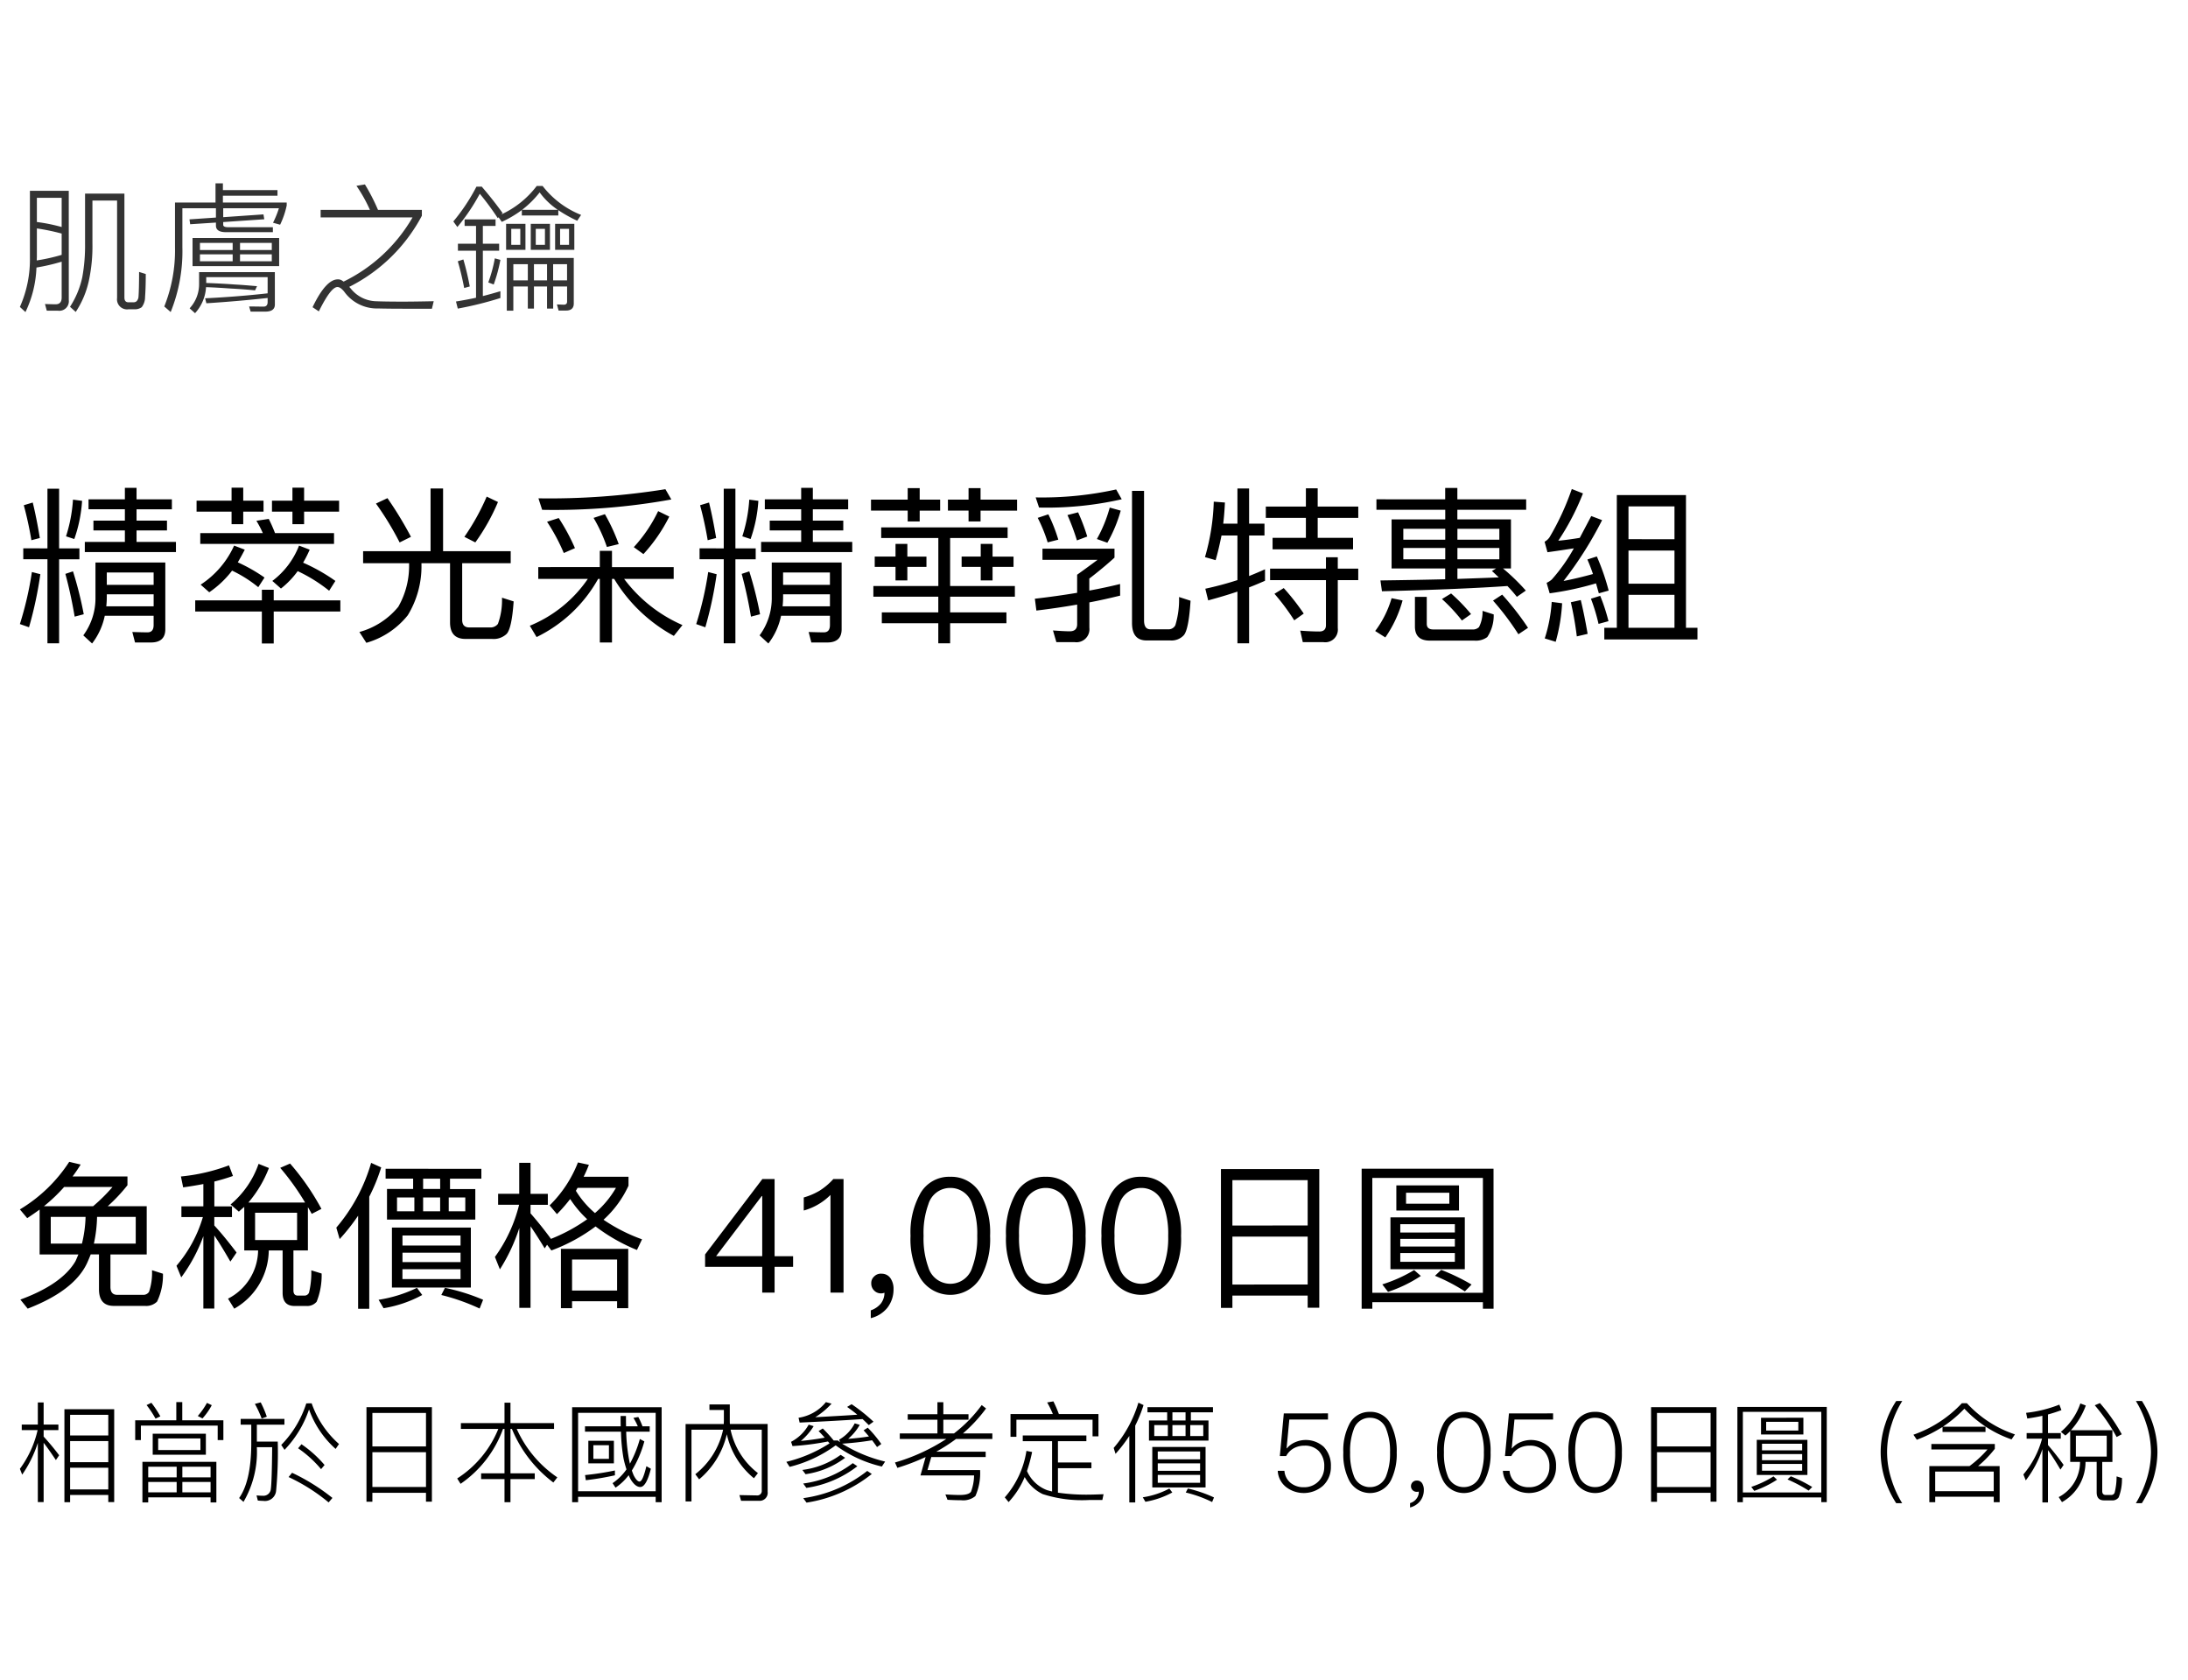
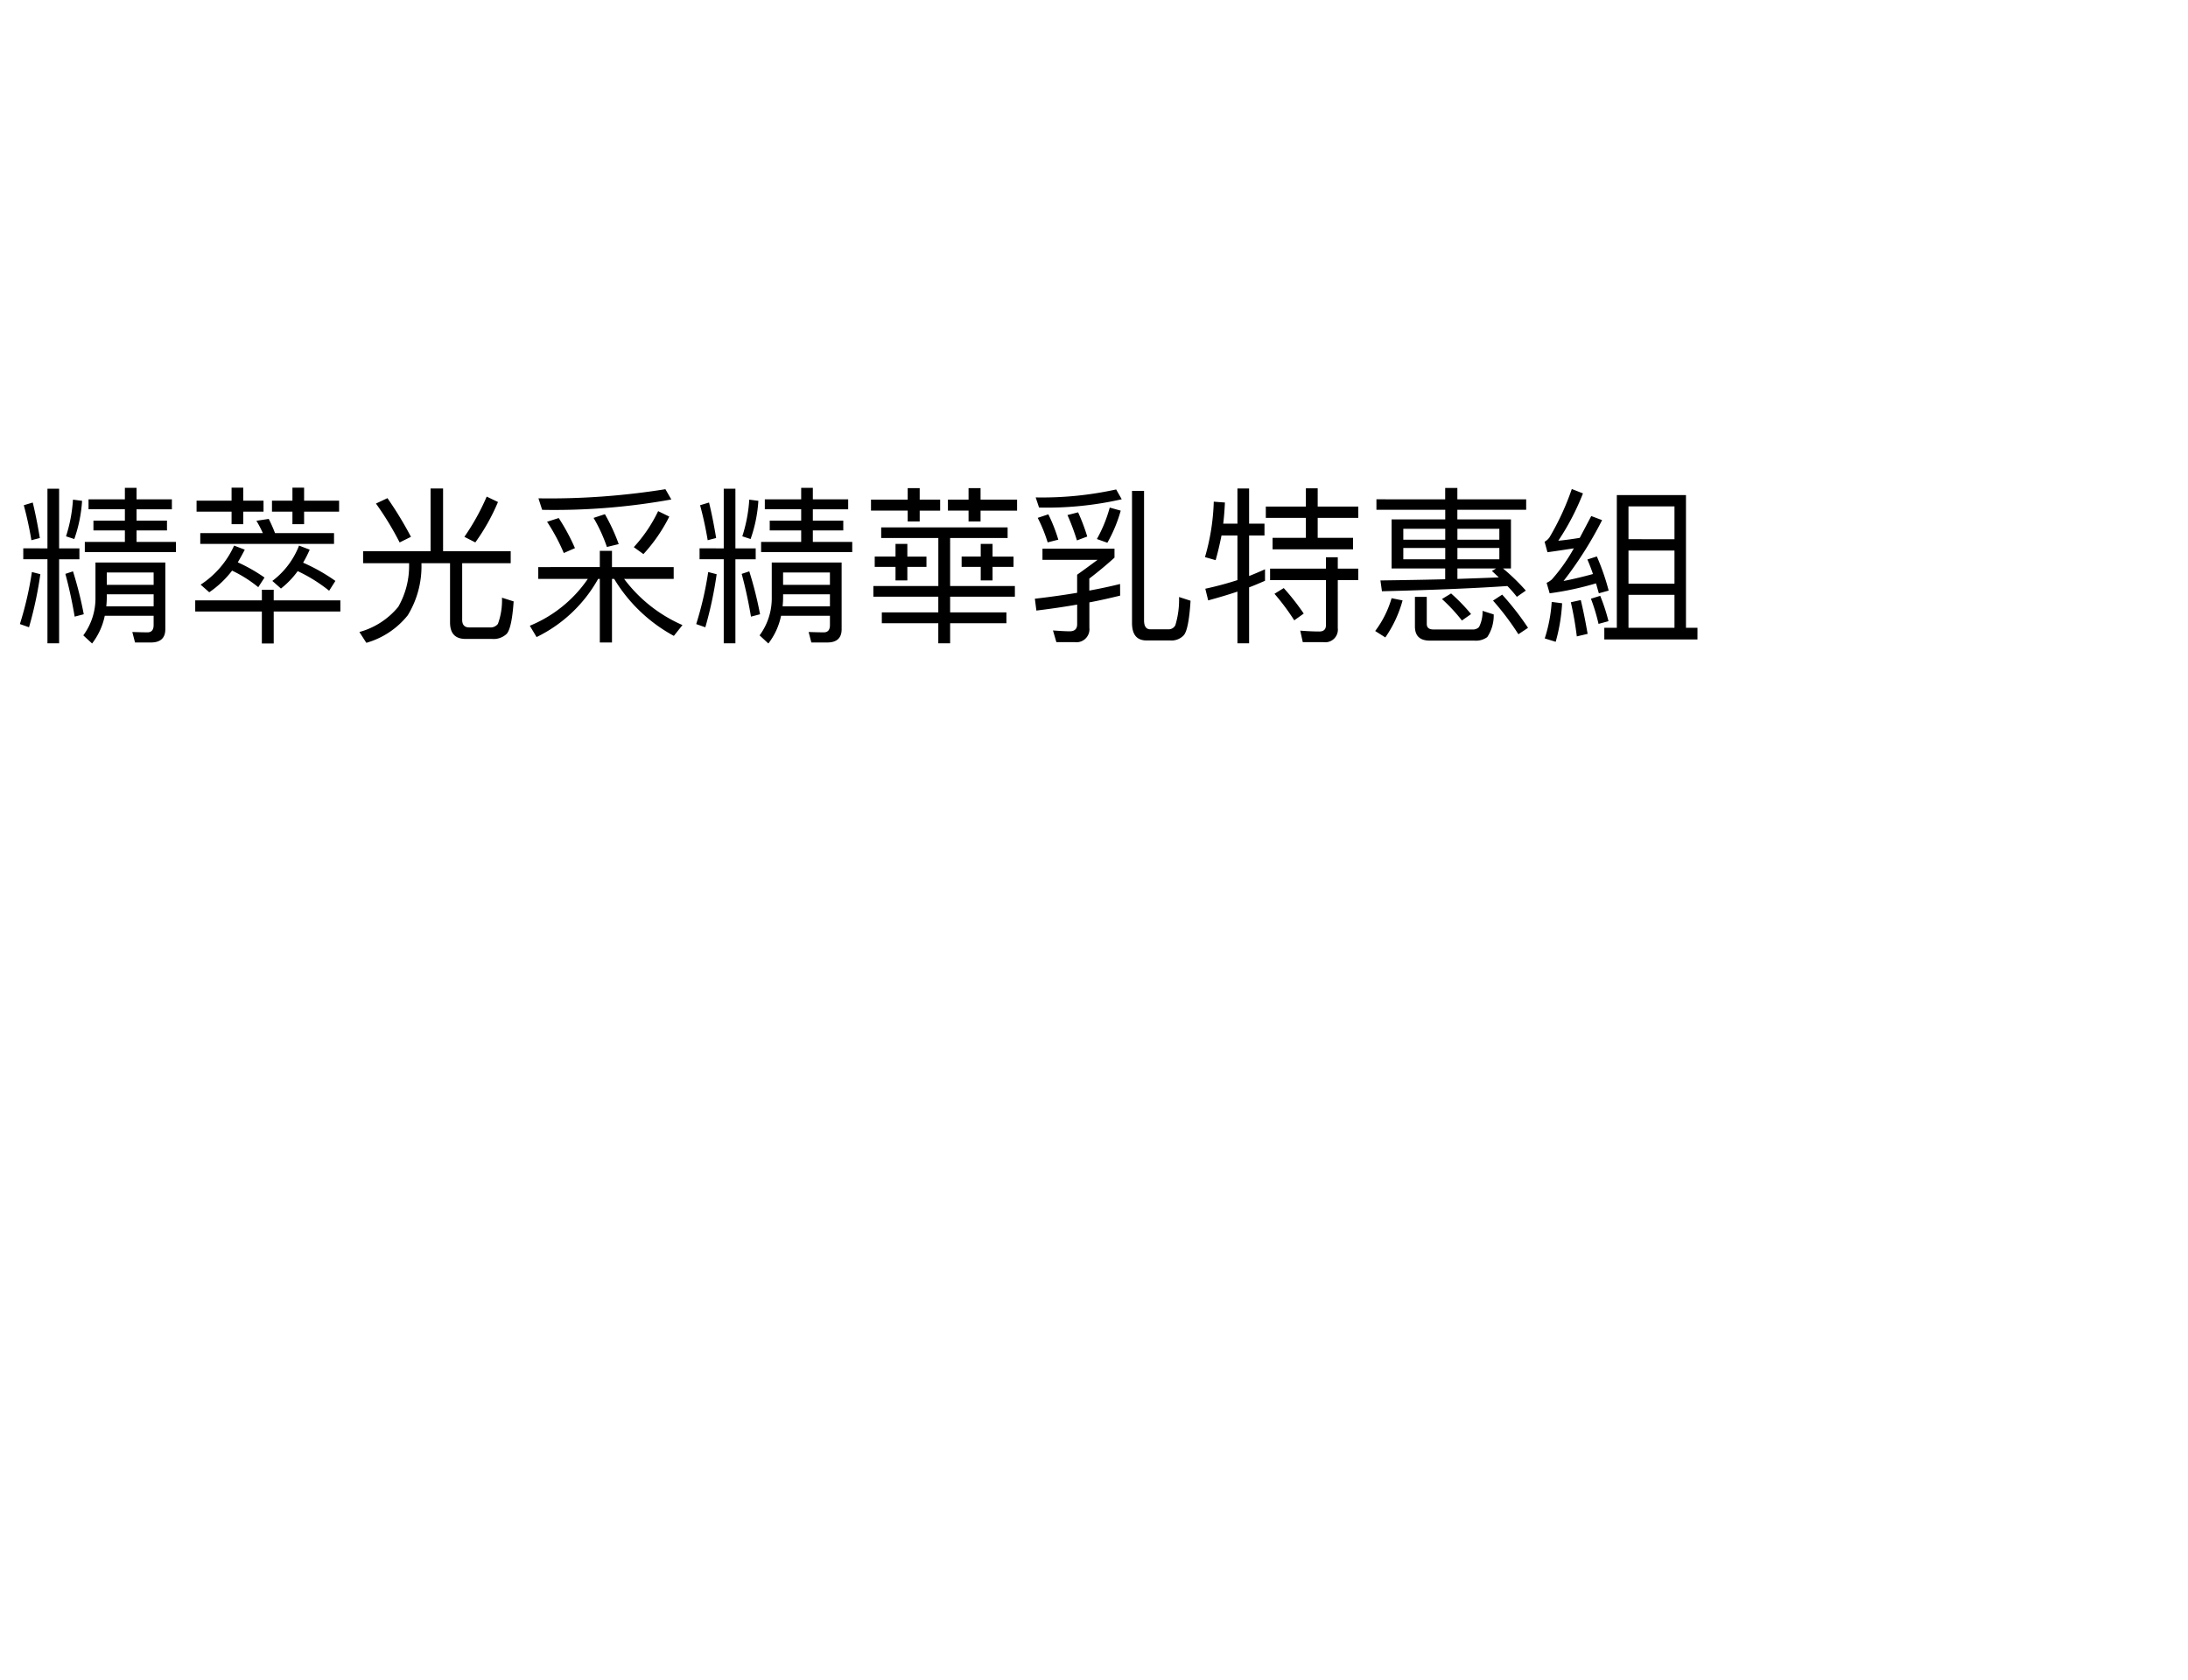
<svg xmlns="http://www.w3.org/2000/svg" width="220" height="169" viewBox="0 0 220 169">
  <g id="te_detail_11" transform="translate(-540 -1456)">
-     <rect id="長方形_7822" data-name="長方形 7822" width="220" height="169" transform="translate(540 1456)" fill="#fff" />
    <path id="パス_6532" data-name="パス 6532" d="M.918,10.146v1.1H3.349V19.7H4.522V11.251h2.04v-1.1H4.522v-6H3.349v6Zm8.4,4.624h4.709v1.207H9.265a8.783,8.783,0,0,0,.051-.969Zm4.709-.952H9.316V12.577h4.709ZM9.112,16.929h4.913v.935c0,.476-.2.731-.612.731-.476,0-.986-.017-1.53-.034l.272,1.054h1.6c.952,0,1.445-.442,1.445-1.326V11.574H8.177v3.5A6.269,6.269,0,0,1,6.953,18.9l.884.816A6.785,6.785,0,0,0,9.112,16.929Zm-7.327-4.4A34.091,34.091,0,0,1,.578,17.762l.918.323a39.224,39.224,0,0,0,1.139-5.338Zm4.131-.068-.765.255c.374,1.377.68,2.8.935,4.3L7,16.776A37.936,37.936,0,0,0,5.916,12.458ZM1.87,5.539l-.9.272A35.639,35.639,0,0,1,1.734,9.33l.85-.221Q2.252,7.094,1.87,5.539ZM5.916,5.25a15.144,15.144,0,0,1-.7,3.689l.833.272a14.237,14.237,0,0,0,.782-3.842ZM7.48,5.216v1h3.655V7.358H7.973v.986h3.162V9.5H7.106v1.02h9.163V9.5H12.308V8.344h3.06V7.358h-3.06V6.219h3.553v-1H12.308V4.06H11.135V5.216ZM25.6,7.188l-1.241.187a10.605,10.605,0,0,1,.646,1.241h-6.29V9.7H32.164V8.616H26.231A14.761,14.761,0,0,0,25.6,7.188Zm-3.689,5.2a12.82,12.82,0,0,1,2.635,1.666l.629-.969a16.459,16.459,0,0,0-2.686-1.53c.238-.408.476-.833.7-1.275l-1.071-.408A9.208,9.208,0,0,1,18.751,13.8l.867.765A9.894,9.894,0,0,0,21.913,12.39Zm6.6.051a15.707,15.707,0,0,1,3.162,1.972l.629-.986a18.387,18.387,0,0,0-3.247-1.836,11.759,11.759,0,0,0,.663-1.309l-1.071-.408a8.117,8.117,0,0,1-2.686,3.553l.867.765A8.71,8.71,0,0,0,28.509,12.441ZM18.343,5.352V6.457h3.519V7.715h1.173V6.457h2.04V5.352h-2.04V4.043H21.862V5.352Zm9.639-1.309V5.352H25.925V6.457h2.057V7.715h1.173V6.457h3.519V5.352H29.155V4.043ZM18.207,15.382V16.5h6.7v3.213H26.1V16.5h6.7V15.382H26.1V14.311h-1.19v1.071ZM41.871,4.128v6.307H35.088v1.207h4.624v.119a8.279,8.279,0,0,1-1.088,4.267,7.677,7.677,0,0,1-3.91,2.533l.7,1.088a8.214,8.214,0,0,0,4.165-2.771,9.444,9.444,0,0,0,1.377-5.117v-.119h2.873v5.95c0,1.105.51,1.666,1.564,1.666h2.652a1.9,1.9,0,0,0,1.479-.51c.34-.374.578-1.462.7-3.264l-1.173-.374a6.927,6.927,0,0,1-.408,2.635.934.934,0,0,1-.816.357H45.764q-.714,0-.714-.765V11.642h4.879V10.435h-6.8V4.128Zm5.644.816A23.005,23.005,0,0,1,45.271,8.99l1.1.561a20.551,20.551,0,0,0,2.278-4.063ZM37.536,5.1l-1.156.544a30.147,30.147,0,0,1,2.38,3.91L39.9,8.99A36.917,36.917,0,0,0,37.536,5.1ZM64.753,6.406a14.717,14.717,0,0,1-2.448,3.621l.969.7a16.444,16.444,0,0,0,2.6-3.774ZM59.4,6.712l-1.139.374A15.667,15.667,0,0,1,59.6,10.01l1.19-.289A19.04,19.04,0,0,0,59.4,6.712ZM54.757,7.1l-1.173.374a19.44,19.44,0,0,1,1.683,3.145l1.122-.493A20.517,20.517,0,0,0,54.757,7.1ZM65.484,4.2a73.6,73.6,0,0,1-12.767.918l.374,1.156A65.912,65.912,0,0,0,66.079,5.233ZM52.7,12.033v1.19h4.981a13.05,13.05,0,0,1-5.831,4.709l.68,1.139a14.188,14.188,0,0,0,6.188-5.848h.17v6.392h1.224V13.223h.221a15.784,15.784,0,0,0,6,5.729l.867-1.088a14.605,14.605,0,0,1-5.865-4.641h4.981v-1.19H60.112V10.4H58.888v1.632Zm16.218-1.887v1.1h2.431V19.7h1.173V11.251h2.04v-1.1h-2.04v-6H71.349v6Zm8.4,4.624h4.709v1.207h-4.76a8.784,8.784,0,0,0,.051-.969Zm4.709-.952H77.316V12.577h4.709Zm-4.913,3.111h4.913v.935c0,.476-.2.731-.612.731-.476,0-.986-.017-1.53-.034l.272,1.054h1.6c.952,0,1.445-.442,1.445-1.326V11.574H76.177v3.5A6.27,6.27,0,0,1,74.953,18.9l.884.816A6.785,6.785,0,0,0,77.112,16.929Zm-7.327-4.4a34.092,34.092,0,0,1-1.207,5.236l.918.323a39.224,39.224,0,0,0,1.139-5.338Zm4.131-.068-.765.255c.374,1.377.68,2.8.935,4.3L75,16.776A37.936,37.936,0,0,0,73.916,12.458ZM69.87,5.539l-.9.272a35.64,35.64,0,0,1,.765,3.519l.85-.221Q70.252,7.094,69.87,5.539Zm4.046-.289a15.144,15.144,0,0,1-.7,3.689l.833.272a14.237,14.237,0,0,0,.782-3.842Zm1.564-.034v1h3.655V7.358H75.973v.986h3.162V9.5H75.106v1.02h9.163V9.5H80.308V8.344h3.06V7.358h-3.06V6.219h3.553v-1H80.308V4.06H79.135V5.216Zm11.7,2.822V9.109h5.746v4.828H86.394v1.071h6.528v1.581H87.244v1.088h5.678V19.7h1.19V17.677h5.661V16.589H94.112V15.008h6.511V13.937H94.112V9.109h5.78V8.038ZM88.621,9.7v1.275H86.53v1.037h2.091v1.36h1.19v-1.36h1.921V10.979H89.811V9.7Zm8.568,0v1.275H95.268v1.037h1.921v1.36h1.19v-1.36h2.108V10.979H98.379V9.7ZM86.156,5.25v1.1h3.689V7.443h1.207V6.355h2.057V5.25H91.052V4.094H89.845V5.25Zm9.809-1.156V5.25H93.891v1.1h2.074V7.443h1.207V6.355h3.672V5.25H97.172V4.094Zm20.281,15.317a1.672,1.672,0,0,0,1.377-.544c.323-.408.544-1.547.663-3.451l-1.156-.374a8.836,8.836,0,0,1-.374,2.839.756.756,0,0,1-.731.408H114.24c-.425,0-.629-.306-.629-.9V4.366H112.4V17.643c0,1.173.476,1.768,1.462,1.768ZM111.2,13.733c-.952.238-1.989.459-3.094.663V13.189c.952-.731,1.785-1.428,2.533-2.108v-.9h-7.242V11.3h5.542c-.8.595-1.479,1.088-2.057,1.5v1.819c-1.326.221-2.754.425-4.25.595l.153,1.19c1.428-.17,2.788-.374,4.1-.6v1.972c0,.476-.255.714-.748.714-.408,0-.969-.034-1.683-.085l.34,1.173h1.819a1.309,1.309,0,0,0,1.5-1.445v-2.55c1.071-.2,2.108-.442,3.094-.68ZM110.16,6.049a13.986,13.986,0,0,1-1.292,3.162l1.054.374a14.409,14.409,0,0,0,1.343-3.23Zm-3.179.476L105.91,6.8a23.006,23.006,0,0,1,.952,2.55l1.037-.391A20.241,20.241,0,0,0,106.981,6.525Zm-2.992.2-1.071.357a14.969,14.969,0,0,1,1,2.465l1.071-.272A16.274,16.274,0,0,0,103.989,6.729Zm6.817-2.5a34.612,34.612,0,0,1-8.092.8l.34,1.02a34.036,34.036,0,0,0,8.313-.833ZM121.4,8.854H123v4.488a33.387,33.387,0,0,1-3.23.867l.289,1.173c1-.272,1.989-.561,2.941-.884v5.2h1.173V14.073c.527-.2,1.054-.425,1.6-.663V12.254c-.527.238-1.054.459-1.6.68V8.854h1.547V7.664h-1.547V4.128H123V7.664h-1.428c.085-.7.136-1.411.17-2.125l-1.122-.085a22.1,22.1,0,0,1-.884,5.576l1.071.306C121.04,10.537,121.227,9.7,121.4,8.854Zm8.483-4.743V5.947h-4.029V7.086h4.029V9.092h-3.349v1.156h8.092V9.092H131.07V7.086h4.08V5.947h-4.08V4.111Zm-3.6,8.075v1.156H131.9v4.539c0,.408-.221.629-.663.629-.612,0-1.241-.034-1.921-.085l.255,1.156h2.074a1.269,1.269,0,0,0,1.445-1.411V13.342h2.057V12.186h-2.057V11.047H131.9v1.139Zm1.377,1.955-.935.578a22.841,22.841,0,0,1,1.989,2.669l.952-.68A23.2,23.2,0,0,0,127.653,14.141Zm9.316-8.925V6.27h6.919v.969H138.5v4.93h5.389v1.088c-1.972.051-4.131.085-6.511.119l.153,1.088c5.508-.136,9.724-.323,12.614-.527a13.193,13.193,0,0,1,.952,1.088l.9-.629a20.9,20.9,0,0,0-2.295-2.227h.8V7.239h-5.389V6.27h6.919V5.216h-6.919V4.077h-1.224V5.216Zm12.308,7.854c-1.258.051-2.635.1-4.165.153V12.169h3.893l-.425.255C148.818,12.628,149.039,12.849,149.277,13.07Zm.051-1.819h-4.216V10.112h4.216Zm-5.44,0h-4.216V10.112h4.216Zm-4.216-1.972v-1.1h4.216v1.1Zm5.44-1.1h4.216v1.1h-4.216ZM138.5,15.161a10.187,10.187,0,0,1-1.649,3.3l1.02.646a12.135,12.135,0,0,0,1.734-3.723Zm8.33,4.267a1.924,1.924,0,0,0,1.292-.357,3.925,3.925,0,0,0,.646-2.278l-1.122-.357a3.406,3.406,0,0,1-.357,1.632.865.865,0,0,1-.68.238H142.7q-.663,0-.663-.561v-2.72h-1.19V18c0,.952.493,1.428,1.5,1.428Zm-2.346-4.743-.918.561a17.037,17.037,0,0,1,2.006,2.159l.918-.646A18.2,18.2,0,0,0,144.483,14.685Zm5.134.119-.918.6a27.075,27.075,0,0,1,2.55,3.383l.969-.646A27.638,27.638,0,0,0,149.617,14.8ZM168.1,4.791h-6.953V18.136h-1.258v1.173h9.367V18.136H168.1Zm-5.78,13.345V14.821h4.624v3.315Zm0-4.437V10.367h4.624V13.7Zm0-4.471V5.93h4.624v3.3ZM154.6,15.535a15.158,15.158,0,0,1-.7,3.672l1.1.34a17.706,17.706,0,0,0,.646-3.876Zm2.924-.187-1,.221a33.842,33.842,0,0,1,.6,3.434l1.088-.255C158,17.524,157.777,16.4,157.522,15.348Zm1.615-4.386-.952.306c.2.459.391.952.561,1.462-.986.272-1.972.51-2.958.7a37.718,37.718,0,0,0,3.876-6.12L158.576,6.9c-.408.782-.8,1.513-1.156,2.193-.714.119-1.445.221-2.159.289a24.818,24.818,0,0,0,2.482-4.76l-1.122-.442a26.329,26.329,0,0,1-2.244,4.862,1.473,1.473,0,0,1-.493.442l.289,1.054c.884-.119,1.768-.255,2.652-.391a17.532,17.532,0,0,1-2.21,3.128,2.012,2.012,0,0,1-.527.34l.306,1.054a30.246,30.246,0,0,0,4.658-1c.1.323.187.663.289,1l.986-.272A23.03,23.03,0,0,0,159.137,10.962Zm.34,3.961-.935.289a19.115,19.115,0,0,1,.765,2.533l1-.272A18.722,18.722,0,0,0,159.477,14.923Z" transform="translate(541.422 1501)" />
-     <path id="パス_6527" data-name="パス 6527" d="M2.8,8.648V13.16H6.7c-.1.224-.192.464-.3.688C5.5,15.384,3.648,16.68.864,17.7l.736.912c3.1-1.2,5.1-2.72,5.968-4.576.128-.288.256-.576.368-.88h.832v3.5q0,1.68,1.488,1.68h3.136a1.541,1.541,0,0,0,1.216-.432A6.1,6.1,0,0,0,15.2,15.1l-1.1-.352a6.061,6.061,0,0,1-.3,2.176.677.677,0,0,1-.608.3H10.608c-.464,0-.688-.272-.688-.8V13.16h3.648V8.312H9.648A17.093,17.093,0,0,0,11.632,6.2V5.32H6.112q.432-.576.816-1.2L5.776,3.848A15.235,15.235,0,0,1,.816,8.632l.736.88Q2.176,9.1,2.8,8.648Zm5.376-.336H3.232A16.612,16.612,0,0,0,5.264,6.376h4.864A17.1,17.1,0,0,1,8.176,8.312Zm4.288,3.76H8.256a13.751,13.751,0,0,0,.32-2.688h3.888Zm-5.408,0H3.92V9.384h3.5A12.533,12.533,0,0,1,7.056,12.072Zm16.32-3.7V12.76h1.392a5.536,5.536,0,0,1-3.024,4.848l.624,1.008A6.816,6.816,0,0,0,25.84,12.76h1.392v4.256c0,.88.4,1.328,1.2,1.328h1.2a1.23,1.23,0,0,0,1.024-.432,7.182,7.182,0,0,0,.5-2.832l-1.04-.32A8.615,8.615,0,0,1,29.888,17a.488.488,0,0,1-.464.3h-.656c-.3,0-.448-.176-.448-.528V12.76h1.456V8.408q.192.312.384.672l.976-.5a24.827,24.827,0,0,0-3.152-4.56l-.992.432a25.19,25.19,0,0,1,2.5,3.488h-5.7a11.953,11.953,0,0,0,2.064-3.472l-1.04-.416A9.31,9.31,0,0,1,22,8.136l.832.72C23.008,8.7,23.184,8.536,23.376,8.376Zm5.312,3.344H24.464V8.968h4.224Zm-11.456-5.3c.7-.1,1.376-.208,2.032-.336v2.24H17.056V9.4h2.16a13.274,13.274,0,0,1-2.656,4.9l.48,1.168a16.363,16.363,0,0,0,2.224-4.144V18.6h1.1V11.256c.448.64.976,1.52,1.616,2.624l.624-.912c-.768-1.008-1.5-1.92-2.24-2.72V9.4h1.776V8.328H20.368v-2.5c.656-.16,1.28-.352,1.872-.56L21.84,4.2a18.81,18.81,0,0,1-4.832,1.12Zm18.9-2.464a17.485,17.485,0,0,1-3.5,6.512l.336,1.152a20.329,20.329,0,0,0,1.856-2.352v9.36h1.12V7.352a18.3,18.3,0,0,0,1.2-2.944Zm1.456.592v.992h2.768v1.04H37.728V9.656h8.88V6.584H44.064V5.544h3.152V4.552Zm5.488,2.032H41.36V5.544h1.712ZM45.6,8.824H43.936V7.432H45.6Zm-2.528,0H41.36V7.432h1.712Zm-2.592,0H38.736V7.432H40.48Zm-2.256,1.632v6.032H46.16V10.456Zm6.9,5.184H39.28v-.992h5.84Zm-5.84-1.712v-.944h5.84v.944Zm0-1.664V11.256h5.84v1.008Zm4.272,4.256-.368.72A20.842,20.842,0,0,1,47.04,18.6l.352-.88A19.815,19.815,0,0,0,43.552,16.52Zm-2.816,0a13.577,13.577,0,0,1-3.856,1.2l.5.848a12.247,12.247,0,0,0,3.888-1.328ZM52.16,10.328c.384.56.864,1.3,1.424,2.224l.24-.368.432.576A17.443,17.443,0,0,0,58.7,10.344a18.109,18.109,0,0,0,4.16,2.368l.512-1.072A17.163,17.163,0,0,1,59.5,9.672a10.583,10.583,0,0,0,2.512-3.424v-.9H57.5q.288-.576.528-1.2l-1.1-.24a12.327,12.327,0,0,1-2.848,4.32l.736.88a15.311,15.311,0,0,0,1.328-1.52,11,11,0,0,0,1.712,2.032,17.169,17.169,0,0,1-3.664,1.984l.016-.016c-.688-.944-1.376-1.792-2.048-2.56V8.168H53.9v-1.1H52.16V3.944H51.024v3.12H48.9v1.1h2.112a15.049,15.049,0,0,1-2.432,5.248l.5,1.248a18.08,18.08,0,0,0,1.952-4.16v8.032H52.16ZM61.984,12.6H55.216v5.968h1.12v-.7h4.528v.7h1.12Zm-5.648,4.192v-3.12h4.528v3.12ZM58.64,9a9.343,9.343,0,0,1-1.92-2.24c.064-.1.112-.208.176-.3h3.856A9.834,9.834,0,0,1,58.64,9ZM75.472,5.576l-5.76,7.584v1.248h5.744V17H76.7V14.408H78.56V13.336H76.7V5.576Zm-.064,1.712h.048v6.048h-4.64Zm7.2-1.712a6.625,6.625,0,0,1-1.376,1.168,6.8,6.8,0,0,1-1.6.688V8.744A6.112,6.112,0,0,0,82.32,7.176V17h1.312V5.576Zm4.848,9.52a.932.932,0,0,0-.736.272.888.888,0,0,0-.3.72.966.966,0,0,0,.288.7.93.93,0,0,0,.688.288.919.919,0,0,0,.352-.064,1.791,1.791,0,0,1-.352,1.072,2.227,2.227,0,0,1-1.024.7v.784a3.071,3.071,0,0,0,1.664-1.04,3,3,0,0,0,.624-1.872,1.859,1.859,0,0,0-.32-1.12A1.049,1.049,0,0,0,87.456,15.1Zm6.912-9.744A3.317,3.317,0,0,0,91.28,7.16a8.055,8.055,0,0,0-.912,4.128,8.055,8.055,0,0,0,.912,4.128,3.541,3.541,0,0,0,6.176,0,8.055,8.055,0,0,0,.912-4.128,8.055,8.055,0,0,0-.912-4.128A3.35,3.35,0,0,0,94.368,5.352Zm0,1.12A2.284,2.284,0,0,1,96.576,8.12a8.411,8.411,0,0,1,.5,3.168,8.528,8.528,0,0,1-.5,3.168,2.3,2.3,0,0,1-4.416,0,8.565,8.565,0,0,1-.48-3.168,8.45,8.45,0,0,1,.48-3.168A2.284,2.284,0,0,1,94.368,6.472Zm9.6-1.12A3.317,3.317,0,0,0,100.88,7.16a8.055,8.055,0,0,0-.912,4.128,8.055,8.055,0,0,0,.912,4.128,3.541,3.541,0,0,0,6.176,0,8.055,8.055,0,0,0,.912-4.128,8.055,8.055,0,0,0-.912-4.128A3.35,3.35,0,0,0,103.968,5.352Zm0,1.12a2.284,2.284,0,0,1,2.208,1.648,8.411,8.411,0,0,1,.5,3.168,8.528,8.528,0,0,1-.5,3.168,2.3,2.3,0,0,1-4.416,0,8.565,8.565,0,0,1-.48-3.168,8.45,8.45,0,0,1,.48-3.168A2.284,2.284,0,0,1,103.968,6.472Zm9.6-1.12A3.317,3.317,0,0,0,110.48,7.16a8.055,8.055,0,0,0-.912,4.128,8.055,8.055,0,0,0,.912,4.128,3.541,3.541,0,0,0,6.176,0,8.055,8.055,0,0,0,.912-4.128,8.055,8.055,0,0,0-.912-4.128A3.35,3.35,0,0,0,113.568,5.352Zm0,1.12a2.284,2.284,0,0,1,2.208,1.648,8.411,8.411,0,0,1,.5,3.168,8.528,8.528,0,0,1-.5,3.168,2.3,2.3,0,0,1-4.416,0,8.565,8.565,0,0,1-.48-3.168,8.45,8.45,0,0,1,.48-3.168A2.284,2.284,0,0,1,113.568,6.472Zm17.9-1.9h-9.888V18.536h1.152V17.3H130.3V18.52h1.168Zm-8.736,11.616V11.368H130.3v4.816Zm0-5.936V5.688H130.3v4.56Zm26.256-5.712H135.728v14.08H136.8V17.96h11.12v.656h1.072ZM136.8,17.016V5.464h11.12V17.016Zm2.416-10.8V8.744h6.3V6.216Zm5.328,1.84h-4.352v-1.1h4.352Zm-5.92,1.376v5.216H146.1V9.432ZM145.1,13.9h-5.488v-.88H145.1Zm-5.488-1.536v-.768H145.1v.768Zm0-1.408V10.12H145.1v.832Zm1.392,3.776a14.6,14.6,0,0,1-3.2,1.44l.576.752a13.75,13.75,0,0,0,3.3-1.6Zm2.72-.016-.624.592a18.173,18.173,0,0,1,3.008,1.568l.672-.688A21.1,21.1,0,0,0,143.728,14.712Z" transform="translate(541.184 1569)" />
-     <path id="パス_6536" data-name="パス 6536" d="M5.712,15.854l.574.518A9.171,9.171,0,0,0,7.6,13.264,16.461,16.461,0,0,0,7.966,9.47v-4.3h2.478v9.8a1.011,1.011,0,0,0,1.162,1.134h.56a1.16,1.16,0,0,0,.756-.21,1.691,1.691,0,0,0,.336-1.036c.042-.532.07-1.288.07-2.3l-.672-.21c0,1.288-.028,2.114-.056,2.464a.729.729,0,0,1-.2.49.462.462,0,0,1-.294.1h-.518c-.28,0-.406-.168-.406-.49V4.472H7.224v5a17.639,17.639,0,0,1-.28,3.416A8.9,8.9,0,0,1,5.712,15.854ZM5.586,4.192H1.68v6.664A11.756,11.756,0,0,1,.672,15.868l.56.518a11.308,11.308,0,0,0,1.106-4.48,20.451,20.451,0,0,0,2.534-.588V14.93c0,.448-.21.672-.6.672-.336,0-.686-.014-1.078-.028l.182.672h1.12a.957.957,0,0,0,1.092-1.064Zm-3.22,7c0-.126.014-.252.014-.378V7.972a21.876,21.876,0,0,1,2.492.518v2.142A18.714,18.714,0,0,1,2.366,11.192ZM2.38,7.328V4.892H4.872v2.94A17.061,17.061,0,0,0,2.38,7.328ZM20.342,3.436V5.368H16.268V9.9a15.172,15.172,0,0,1-1.078,5.922l.644.56A16.317,16.317,0,0,0,17.01,9.862V5.942h3.374V6.88l-2.66.182.07.49,2.59-.168v.308c0,.434.336.658,1.008.658H26.11v-.5H21.616c-.336,0-.5-.084-.5-.238v-.28l4.13-.28-.084-.49-4.046.28v-.9h5.6A9.28,9.28,0,0,1,26.124,7.4l.714.2A8.506,8.506,0,0,0,27.5,5.662V5.368H21.084V4.682h5.488v-.56H21.084V3.436Zm-2.31,5.5v2.828H26.74V8.938ZM26,11.276H22.806v-.7H26Zm-3.934,0h-3.29v-.7h3.29Zm-3.29-1.134V9.428h3.29v.714Zm4.032-.714H26v.714H22.806Zm3.5,2.94H18.69v1.19a3.561,3.561,0,0,1-.952,2.45l.546.49A4.259,4.259,0,0,0,19.39,13.88c.854.028,1.694.084,2.52.14.784.042,1.6.1,2.408.182l.2-.42q-1.407-.126-2.226-.168c-.742-.056-1.708-.112-2.884-.154v-.588h6.174V14.5c-1.988.224-4.074.392-6.286.5l.126.5c2.184-.14,4.242-.322,6.16-.532v.406c0,.308-.14.462-.406.462-.448,0-.924-.014-1.456-.014l.154.518h1.47q.966,0,.966-.714Zm9.058-8.82-.854.14A14.881,14.881,0,0,1,35.868,6.11H30.912v.756h9.24a16.227,16.227,0,0,1-6.93,6.454l-.126-.084a.726.726,0,0,0-.462-.14c-.784,0-1.638.924-2.534,2.8l.63.42c.812-1.638,1.428-2.45,1.876-2.45q.294,0,.672.462a4.05,4.05,0,0,0,3.416,1.694c.532.014,1.4.028,2.632.028H42.1l.182-.756c-1.316.028-2.338.042-3.08.042-1.2,0-2.142-.014-2.786-.042a3.355,3.355,0,0,1-2.464-1.26,2.153,2.153,0,0,0-.168-.182A16.786,16.786,0,0,0,41.09,6.7V6.11H36.68A19.776,19.776,0,0,0,35.364,3.548ZM46.536,7.72V9.512h-1.82v.7h1.82v4.732q-.966.21-2.016.378l.182.714a35.478,35.478,0,0,0,4.284-1.064v-.686c-.56.168-1.148.336-1.764.49V10.212H48.86v-.7H47.222V7.72H48.5V7.062H45.388V7.72Zm-1.274,3.374-.56.182c.252.854.462,1.75.644,2.688l.56-.154A27.038,27.038,0,0,0,45.262,11.094Zm3.164-.112a14.3,14.3,0,0,1-.658,2.422l.546.21a15.7,15.7,0,0,0,.672-2.478Zm-1.848-7.21a19.239,19.239,0,0,1-2.324,3.5l.406.56a19.968,19.968,0,0,0,2.254-3.346,27.441,27.441,0,0,1,1.806,2.45l.084-.084.322.462a11.072,11.072,0,0,0,2.016-1.19V6.67H54.81V6.138a14.185,14.185,0,0,0,1.9,1.064l.392-.588A9.173,9.173,0,0,1,53.228,3.7H52.64a9.384,9.384,0,0,1-3.57,2.87l.14-.14c-.686-.952-1.386-1.834-2.1-2.66ZM51.17,6.1a9.937,9.937,0,0,0,1.764-1.75,7.265,7.265,0,0,0,1.82,1.75ZM49.56,7.51v2.618h1.946V7.51Zm1.428,2.114h-.91V8.014h.91Zm1.05-2.114v2.618H53.97V7.51Zm1.428,2.114h-.924V8.014h.924ZM54.488,7.51v2.618H56.42V7.51Zm1.4,2.114h-.9V8.014h.9Zm-5.6,4.186h1.456v2.226h.616V13.81h1.316v2.226h.616V13.81h1.4v1.526c0,.2-.112.308-.336.308l-.686-.028.168.616h.756c.5,0,.77-.238.77-.7V10.94H49.63v5.306h.658Zm5.4-.616h-1.4V11.57h1.4ZM53.676,11.57v1.624H52.36V11.57Zm-1.932,0v1.624H50.288V11.57Z" transform="translate(541.328 1471)" fill="#333" />
-     <path id="パス_6524" data-name="パス 6524" d="M9.955,3.728H4.95v9.35h.572v-.726H9.361v.715h.594ZM5.522,11.791V9.613H9.361v2.178Zm0-2.739V6.929H9.361V9.052Zm0-2.684V4.289H9.361V6.368ZM2.86,7.105c.341.429.748,1.012,1.232,1.738l.33-.484A24.437,24.437,0,0,0,2.86,6.478V5.829H4.345V5.268H2.86V3.046H2.277V5.268H.66v.561H2.255A10.5,10.5,0,0,1,.473,9.723l.231.583a12.055,12.055,0,0,0,1.573-3.2v5.962H2.86ZM20.933,4.839H16.8V3.013H16.2V4.839H12.067V6.83h.572V5.378h7.722V6.83h.572ZM13.827,6.192V8.3h5.346V6.192Zm4.8,1.639H14.377V6.665h4.246ZM13.695,3.079l-.484.231a10.111,10.111,0,0,1,.9,1.364l.484-.231A10.859,10.859,0,0,0,13.695,3.079Zm5.588.011a7.624,7.624,0,0,1-.924,1.32l.473.242a6.507,6.507,0,0,0,.935-1.331Zm.946,5.929H12.793V13.1h.583v-.506h6.27V13.1h.583Zm-6.853,3.069V11.043h2.86v1.045Zm3.432,0V11.043h2.838v1.045Zm-3.432-1.507V9.514h2.86v1.067Zm3.432-1.067h2.838v1.067H16.808ZM28.787,7.248l-.341.407a11.35,11.35,0,0,1,2.31,2.1l.352-.418A11.846,11.846,0,0,0,28.787,7.248Zm-.946,2.871-.352.429A18.54,18.54,0,0,1,31.515,13.1l.385-.451A20.353,20.353,0,0,0,27.841,10.119ZM22.671,4.7v.583h1.067V7.292c-.022,2.464-.429,4.246-1.221,5.368l.44.385a9.941,9.941,0,0,0,1.342-5.5h1.54q-.033,3.465-.132,4.191a.75.75,0,0,1-.825.693c-.176,0-.385-.011-.616-.033l.132.517c.253.022.429.033.539.033a1.13,1.13,0,0,0,1.3-1.034A41.219,41.219,0,0,0,26.4,6.984H24.3V5.279h2.772V4.7Zm2.013-1.661-.583.154a10.516,10.516,0,0,1,.682,1.474l.517-.187A10.09,10.09,0,0,0,24.684,3.035Zm4.587.1a10.581,10.581,0,0,1-2.519,4.18l.33.495A10.906,10.906,0,0,0,29.546,3.75a9.7,9.7,0,0,0,2.673,3.971l.341-.495a9.714,9.714,0,0,1-2.75-4.092ZM41.9,3.519H35.321v9.515h.594v-.9h5.39v.891H41.9Zm-5.984,8.03v-3.5h5.39v3.5Zm0-4.081V4.1h5.39V7.468Zm8.9-2.343v.583h3.762a10.672,10.672,0,0,1-4.136,4.983l.341.539a11.379,11.379,0,0,0,4.268-5.522H49.2v4.466H46.849v.583H49.2v2.321H49.8V10.757h2.442v-.583H49.8V5.708h.143a12.852,12.852,0,0,0,4.169,5.39l.4-.517a11.6,11.6,0,0,1-4.081-4.873h3.751V5.125H49.8V3.068H49.2V5.125ZM65,3.53H56v9.548H56.6v-.539H64.4v.539H65Zm-8.4,8.448V4.091H64.4v7.887Zm.693-6.534v.539h3.619a17.817,17.817,0,0,0,.253,2.684,10.7,10.7,0,0,0,.3,1.111,5.382,5.382,0,0,1-1.4,1.386l.3.451a5.42,5.42,0,0,0,1.32-1.254,3.759,3.759,0,0,0,.231.473c.308.473.616.715.935.715.407,0,.759-.616,1.067-1.837l-.451-.253C63.217,10.482,63,11,62.777,11c-.176,0-.374-.209-.583-.616a5.167,5.167,0,0,1-.187-.495,11.186,11.186,0,0,0,1.254-2.926L62.81,6.72a11.586,11.586,0,0,1-1,2.486c-.055-.242-.11-.517-.154-.814a17.416,17.416,0,0,1-.22-2.409H63.8V5.444h-.726a7.593,7.593,0,0,0-.418-.935l-.495.088a5.518,5.518,0,0,1,.44.847H61.424c-.011-.33-.011-.671-.011-1.034h-.539c0,.352,0,.7.011,1.034ZM57.629,6.9V9.173H60.2V6.9ZM59.7,8.722H58.135V7.347H59.7ZM60.3,9.888a28.2,28.2,0,0,1-3,.462l.077.517a28.268,28.268,0,0,0,2.926-.495Zm8.085.374.385.517a8.391,8.391,0,0,0,2.783-4.532,7.916,7.916,0,0,0,2.728,4.422l.4-.517a7.462,7.462,0,0,1-2.75-4.367h3.135V11.89a.453.453,0,0,1-.506.506l-1.738-.033.165.572h1.771a.807.807,0,0,0,.9-.913V5.213H71.863c-.011-.132-.011-.264-.011-.4V3.244H69.806v.561h1.452V4.817c0,.132-.011.264-.011.4H67.408V13H68V5.785h3.179A7.746,7.746,0,0,1,68.387,10.262ZM83,8.315a8.276,8.276,0,0,1-3.85,1.518l.319.429a8.661,8.661,0,0,0,3.982-1.65Zm1.221.836A10.447,10.447,0,0,1,79.233,11.2l.319.44a10.927,10.927,0,0,0,5.126-2.178Zm1.452.781a13.31,13.31,0,0,1-6.435,2.739l.33.451A13.87,13.87,0,0,0,86.13,10.24ZM81.884,7.16a14.109,14.109,0,0,1-4.345,1.859l.33.506A13.21,13.21,0,0,0,82.5,7.358a12.619,12.619,0,0,0,4.642,2.134l.33-.5a14.581,14.581,0,0,1-4.323-1.8,30.061,30.061,0,0,0,3.014-.341c.176.231.341.462.495.682l.429-.308a12.535,12.535,0,0,0-1.364-1.639l-.418.264c.187.2.363.407.539.616-.682.11-1.386.187-2.09.242A5.313,5.313,0,0,0,84.92,5.3l-.506-.154a3.956,3.956,0,0,1-1.562,1.639l.088.253a1.37,1.37,0,0,1-.209-.165H82.3a13.734,13.734,0,0,0-1.1-1.21l-.418.264c.22.22.418.44.616.66-.781.143-1.584.253-2.4.33a6.083,6.083,0,0,0,1.287-1.485l-.5-.154a4.3,4.3,0,0,1-1.771,1.727l.143.429a27.212,27.212,0,0,0,3.564-.462ZM84.1,3.222l-.451.275c.374.264.715.517,1.023.781-.858.066-2.266.143-4.224.253a7.9,7.9,0,0,0,1.639-1.364l-.572-.154a4.356,4.356,0,0,1-2.75,1.573l.11.484c1.991-.088,4.1-.2,6.325-.352.22.2.429.407.627.605l.473-.341A17.08,17.08,0,0,0,84.1,3.222Zm5.643,1.012v.55H92.73V6.159H88.946V6.72h4.675a19.377,19.377,0,0,1-5.159,2.365l.242.539a21.7,21.7,0,0,0,2.838-1.089l-.517,1.848h5.39a4.874,4.874,0,0,1-.308,1.639c-.154.22-.528.33-1.133.33-.418,0-.9-.022-1.441-.055l.209.539c.4.022.858.044,1.375.044a1.912,1.912,0,0,0,1.43-.418,5.673,5.673,0,0,0,.473-2.618H91.729l.385-1.309h5.467V8H92.609A17.542,17.542,0,0,0,94.6,6.72h3.652V6.159H95.3a15.206,15.206,0,0,0,2.321-2.508l-.44-.341A13.913,13.913,0,0,1,94.4,6.159H93.324V4.784h2.53v-.55h-2.53V3.024H92.73v1.21ZM101.31,6.368V6.94h2.948V12q-.264-.066-.5-.132a3.6,3.6,0,0,1-2.024-1.925,16.017,16.017,0,0,0,.517-1.914l-.572-.11a9.222,9.222,0,0,1-2.178,4.675l.385.473a8.411,8.411,0,0,0,1.617-2.519,4.131,4.131,0,0,0,1.815,1.716,12.865,12.865,0,0,0,4.631.594h1.364l.121-.583c-.605.022-1.188.044-1.749.044a19.959,19.959,0,0,1-2.838-.2V9.657h3.366V9.085h-3.366V6.94h2.86V6.368Zm7.612-2.156H104.94a11.974,11.974,0,0,0-.55-1.276l-.627.11a8.869,8.869,0,0,1,.572,1.166h-4.257V6.5h.594V4.784h7.656V6.456h.594Zm4.015-1.144a12.451,12.451,0,0,1-2.486,4.554l.187.594a14.805,14.805,0,0,0,1.386-1.8V13.1h.594V5.378a13.768,13.768,0,0,0,.836-2.068Zm.913.451v.517h1.98v.825H114V6.885h5.984V4.861h-1.771V4.036h2.222V3.519Zm3.828,1.342h-1.32V4.036h1.32Zm1.782,1.562h-1.309v-1.1h1.309Zm-1.782,0h-1.32v-1.1h1.32Zm-1.782,0h-1.364v-1.1H115.9Zm-1.562,1.1v4.07h5.357V7.523Zm4.807,3.6h-4.257v-.792h4.257Zm-4.257-1.2V9.173h4.257v.748Zm0-1.155V7.974h4.257v.792Zm3.025,2.937-.209.4a12.507,12.507,0,0,1,2.651.957l.187-.462A13.455,13.455,0,0,0,117.909,11.7Zm-1.859,0a8.3,8.3,0,0,1-2.673.88l.264.451a8.817,8.817,0,0,0,2.706-.935Zm11.508-7.557-.4,4.29h.638a1.921,1.921,0,0,1,.759-.781,2.2,2.2,0,0,1,1.078-.264,1.916,1.916,0,0,1,1.441.539,2.173,2.173,0,0,1,.55,1.573,2.05,2.05,0,0,1-.583,1.485,2.006,2.006,0,0,1-1.474.583,2.045,2.045,0,0,1-1.287-.407,1.725,1.725,0,0,1-.66-1.243h-.671a2.217,2.217,0,0,0,.891,1.672,2.926,2.926,0,0,0,3.652-.165,2.572,2.572,0,0,0,.8-1.925,2.723,2.723,0,0,0-.715-1.991,2.683,2.683,0,0,0-2.838-.484,2.185,2.185,0,0,0-.869.627h-.033l.275-2.893H132V4.146Zm8.668-.154a2.247,2.247,0,0,0-2.112,1.3,5.728,5.728,0,0,0-.572,2.783,5.787,5.787,0,0,0,.572,2.783,2.367,2.367,0,0,0,4.224,0,5.918,5.918,0,0,0,.572-2.783,5.857,5.857,0,0,0-.572-2.783A2.247,2.247,0,0,0,136.226,3.992Zm0,.594a1.707,1.707,0,0,1,1.639,1.166,6.083,6.083,0,0,1,.374,2.321,6.122,6.122,0,0,1-.374,2.321,1.722,1.722,0,0,1-1.639,1.166,1.7,1.7,0,0,1-1.639-1.166,6.145,6.145,0,0,1-.363-2.321,6.106,6.106,0,0,1,.363-2.321A1.688,1.688,0,0,1,136.226,4.586Zm4.719,6.314a.567.567,0,1,0-.033,1.133.889.889,0,0,0,.22-.022,1.088,1.088,0,0,1-.22.693,1.21,1.21,0,0,1-.66.462v.44a1.868,1.868,0,0,0,1-.627,1.766,1.766,0,0,0,.385-1.133,1.224,1.224,0,0,0-.176-.682A.608.608,0,0,0,140.945,10.9Zm4.719-6.908a2.247,2.247,0,0,0-2.112,1.3,5.728,5.728,0,0,0-.572,2.783,5.787,5.787,0,0,0,.572,2.783,2.367,2.367,0,0,0,4.224,0,5.918,5.918,0,0,0,.572-2.783,5.857,5.857,0,0,0-.572-2.783A2.247,2.247,0,0,0,145.664,3.992Zm0,.594A1.707,1.707,0,0,1,147.3,5.752a6.083,6.083,0,0,1,.374,2.321,6.122,6.122,0,0,1-.374,2.321,1.722,1.722,0,0,1-1.639,1.166,1.7,1.7,0,0,1-1.639-1.166,6.145,6.145,0,0,1-.363-2.321,6.106,6.106,0,0,1,.363-2.321A1.688,1.688,0,0,1,145.664,4.586Zm4.532-.44-.4,4.29h.638a1.921,1.921,0,0,1,.759-.781,2.2,2.2,0,0,1,1.078-.264,1.916,1.916,0,0,1,1.441.539,2.173,2.173,0,0,1,.55,1.573,2.05,2.05,0,0,1-.583,1.485,2.006,2.006,0,0,1-1.474.583,2.045,2.045,0,0,1-1.287-.407,1.725,1.725,0,0,1-.66-1.243h-.671a2.217,2.217,0,0,0,.891,1.672,2.926,2.926,0,0,0,3.652-.165,2.572,2.572,0,0,0,.8-1.925,2.723,2.723,0,0,0-.715-1.991,2.683,2.683,0,0,0-2.838-.484,2.185,2.185,0,0,0-.869.627h-.033l.275-2.893h3.883V4.146Zm8.668-.154a2.247,2.247,0,0,0-2.112,1.3,5.728,5.728,0,0,0-.572,2.783,5.787,5.787,0,0,0,.572,2.783,2.367,2.367,0,0,0,4.224,0,5.918,5.918,0,0,0,.572-2.783,5.857,5.857,0,0,0-.572-2.783A2.247,2.247,0,0,0,158.864,3.992Zm0,.594A1.707,1.707,0,0,1,160.5,5.752a6.083,6.083,0,0,1,.374,2.321,6.122,6.122,0,0,1-.374,2.321,1.722,1.722,0,0,1-1.639,1.166,1.7,1.7,0,0,1-1.639-1.166,6.145,6.145,0,0,1-.363-2.321,6.106,6.106,0,0,1,.363-2.321A1.688,1.688,0,0,1,158.864,4.586Zm12.2-1.067h-6.578v9.515h.594v-.9h5.39v.891h.594Zm-5.984,8.03v-3.5h5.39v3.5Zm0-4.081V4.1h5.39V7.468ZM182.152,3.5h-8.987v9.581h.55V12.6H181.6v.473h.55Zm-8.437,8.6V3.992H181.6V12.1Zm1.826-7.513V6.269H179.8V4.586Zm3.751,1.287h-3.234v-.88h3.234Zm-4.18.935v3.531h5.093V6.808Zm4.565,3.1H175.64V9.228h4.037ZM175.64,8.854V8.238h4.037v.616Zm0-.99V7.2h4.037v.66Zm1.155,2.618a10.312,10.312,0,0,1-2.233,1.056l.3.4a10.558,10.558,0,0,0,2.288-1.122Zm1.738-.011-.33.319a14.562,14.562,0,0,1,2.123,1.122l.363-.363A14.525,14.525,0,0,0,178.533,10.471Zm10.6-7.568a9.436,9.436,0,0,0-1.089,2.277,9.008,9.008,0,0,0-.473,2.86,9.124,9.124,0,0,0,.473,2.871,9.561,9.561,0,0,0,1.089,2.266h.6a10.475,10.475,0,0,1-1.045-2.288,9.094,9.094,0,0,1-.473-2.849,9.043,9.043,0,0,1,.473-2.849A10.025,10.025,0,0,1,189.742,2.9Zm10.4,6.545h-2.167a11.418,11.418,0,0,0,1.683-1.738V7.226h-6.38v.55h5.643A11.166,11.166,0,0,1,196.5,9.448h-4.037v3.63h.594v-.55h5.885v.55h.594Zm-6.479,2.519V10h5.885v1.969Zm2.684-8.844a12.181,12.181,0,0,1-4.873,3.168l.341.506A14.166,14.166,0,0,0,193.79,5.51v.506h4.323V5.488h-4.29a12.729,12.729,0,0,0,2.167-1.815,11.756,11.756,0,0,0,4.741,3.091l.341-.506a11.461,11.461,0,0,1-4.829-3.135Zm10.89,2.8v3.1h.99a4,4,0,0,1-2.145,3.542l.33.506a4.617,4.617,0,0,0,2.365-4.048h1.122v3.058c0,.539.242.814.748.814h.792a.754.754,0,0,0,.671-.3,4.9,4.9,0,0,0,.33-1.947l-.539-.165a6.538,6.538,0,0,1-.2,1.65.368.368,0,0,1-.363.22h-.517c-.242,0-.363-.132-.363-.385V9.03h1.023V5.84H206.7a7.62,7.62,0,0,0,1.5-2.486l-.55-.209A6.431,6.431,0,0,1,205.692,6l.451.374A4.615,4.615,0,0,0,206.627,5.928ZM210.3,8.491h-3.1V6.39h3.1Zm-7.986-3.828c.528-.077,1.034-.165,1.518-.275V6.126h-1.584v.561H203.8a9.26,9.26,0,0,1-1.881,3.6l.242.6a10.776,10.776,0,0,0,1.672-3.146V13.1h.561V7.842c.352.484.77,1.133,1.254,1.958l.319-.473c-.539-.748-1.067-1.408-1.573-2V6.687h1.287V6.126h-1.287V4.256c.473-.132.924-.275,1.353-.44l-.209-.55a12.944,12.944,0,0,1-3.344.825Zm7.3-1.551-.517.22a18.316,18.316,0,0,1,2.2,3.19l.517-.275A17.778,17.778,0,0,0,209.619,3.112Zm3.619-.209a10.518,10.518,0,0,1,1.045,2.288,9.368,9.368,0,0,1,.473,2.849,9.423,9.423,0,0,1-.473,2.849,11.015,11.015,0,0,1-1.045,2.288h.6a10.492,10.492,0,0,0,1.089-2.266A9.45,9.45,0,0,0,215.4,8.04a9.327,9.327,0,0,0-.473-2.86A10.334,10.334,0,0,0,213.843,2.9Z" transform="translate(541.527 1594)" />
  </g>
</svg>